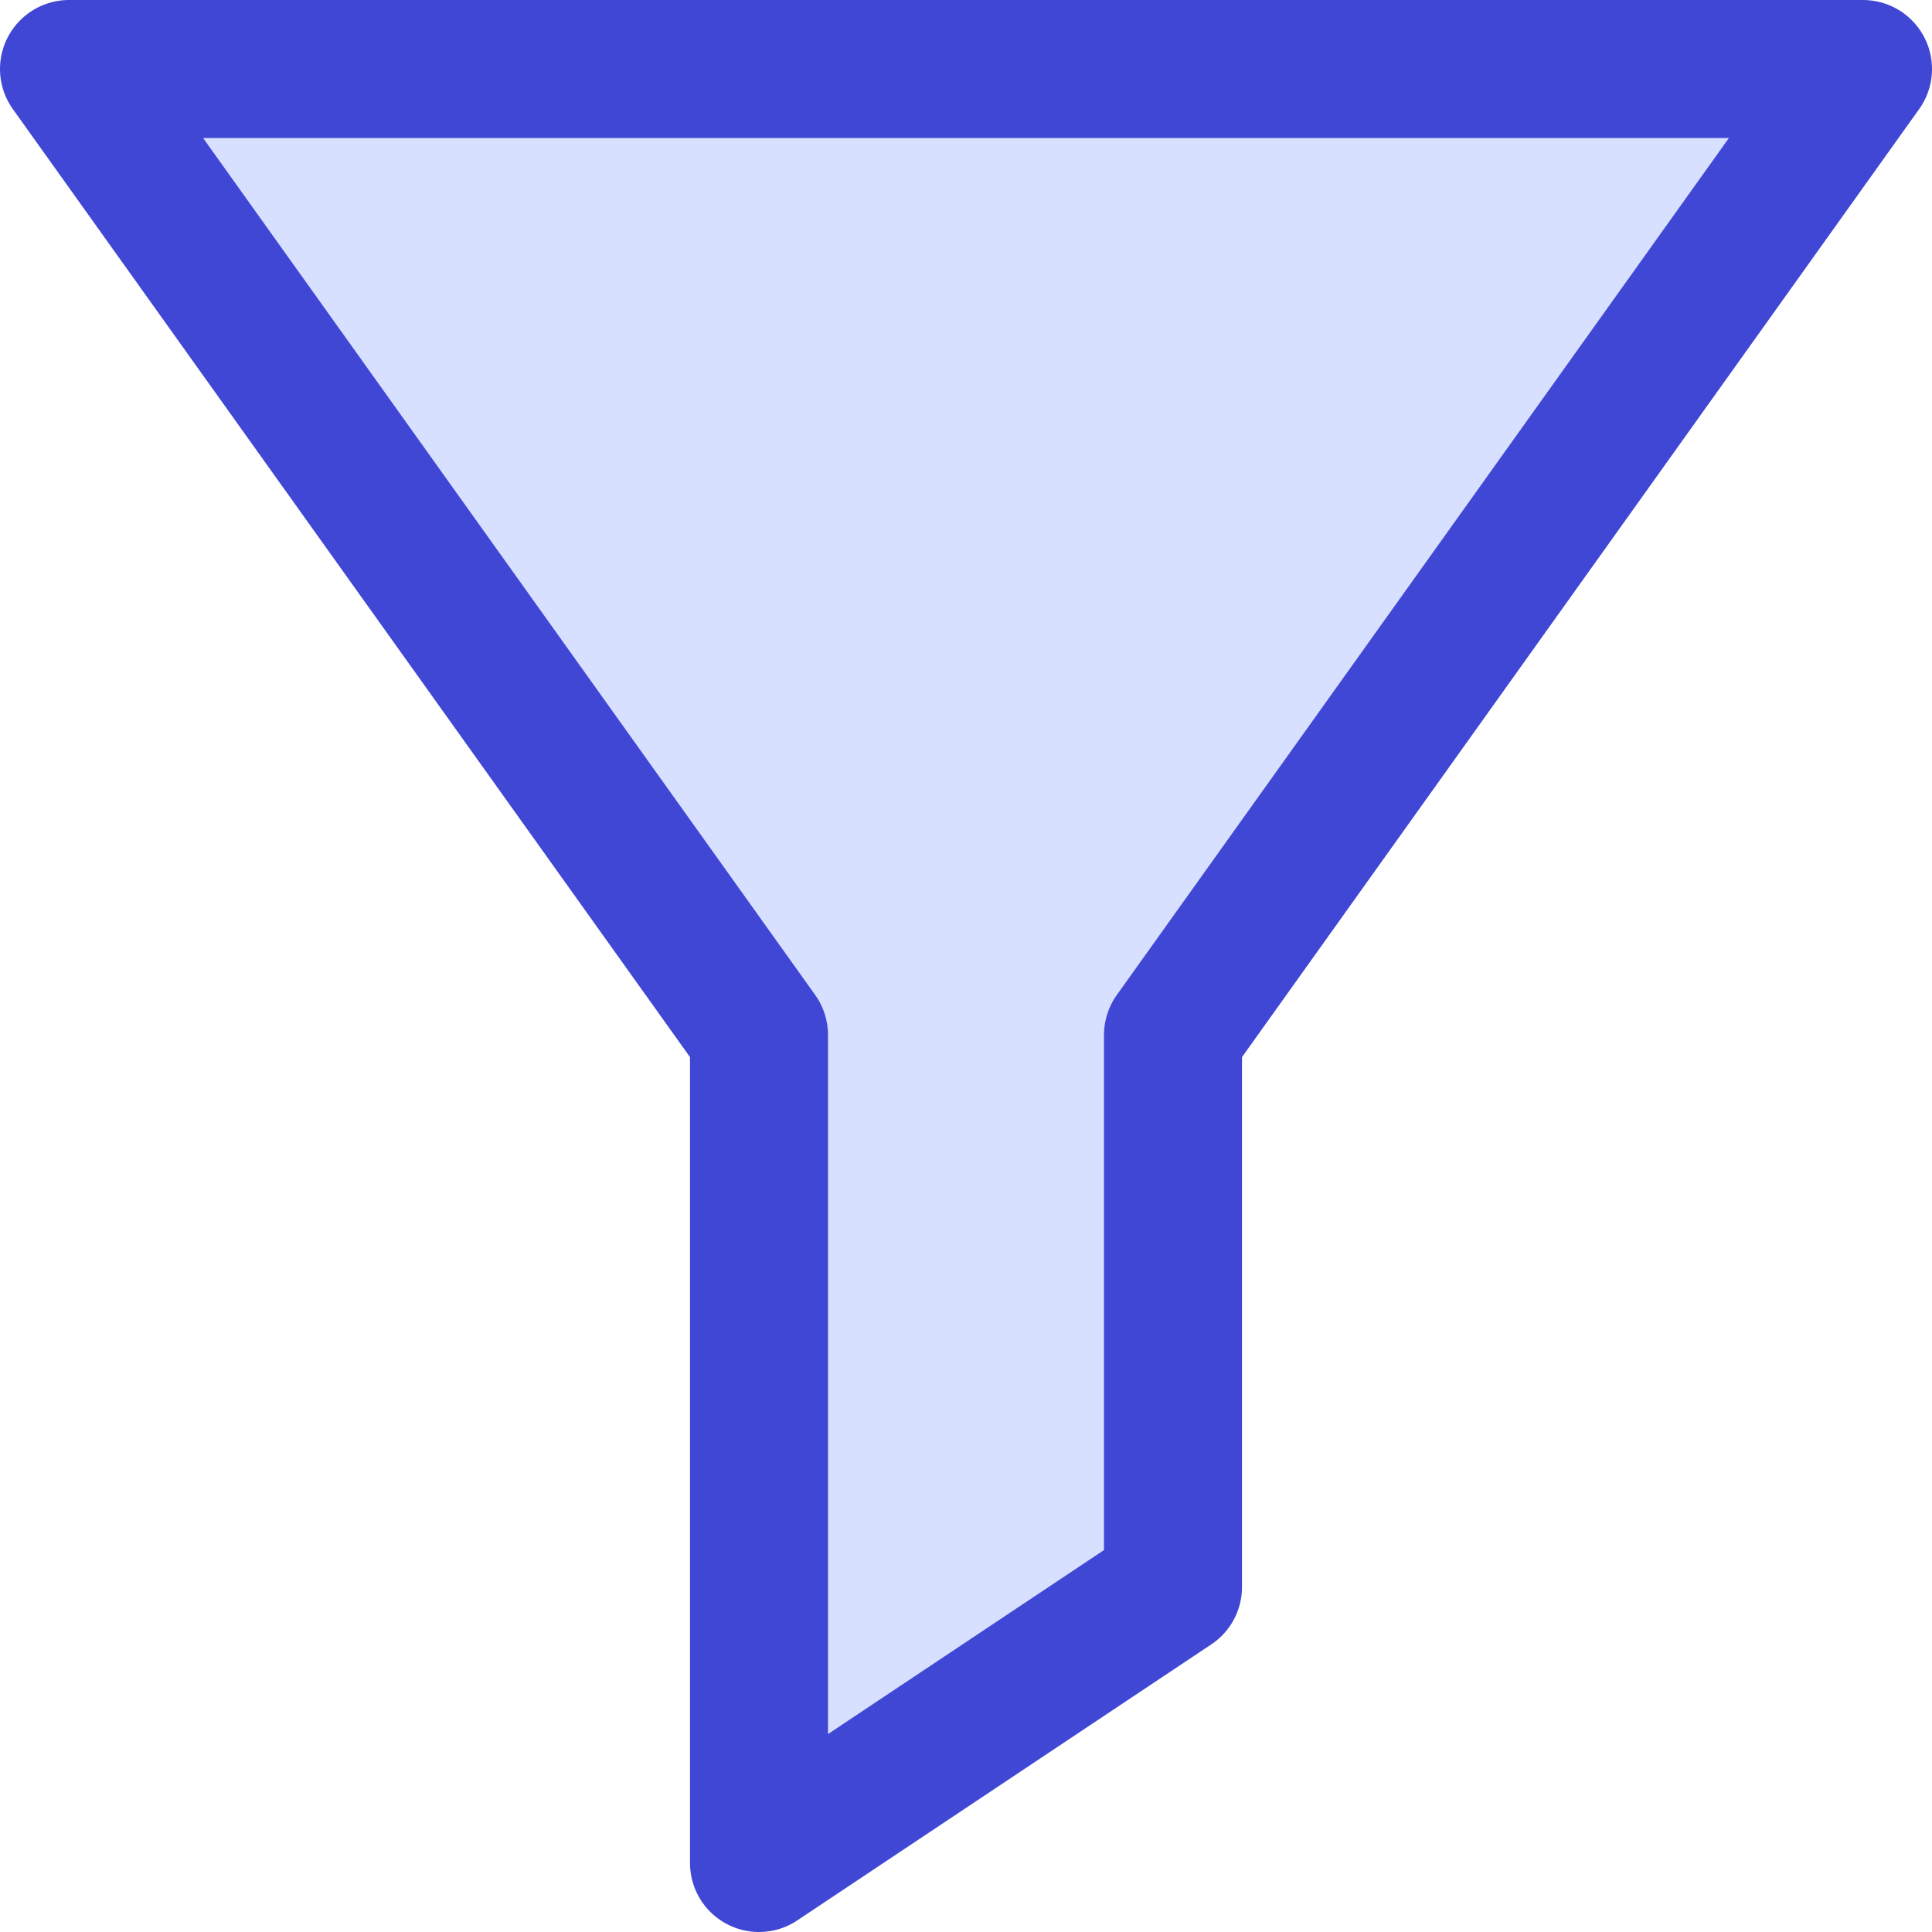
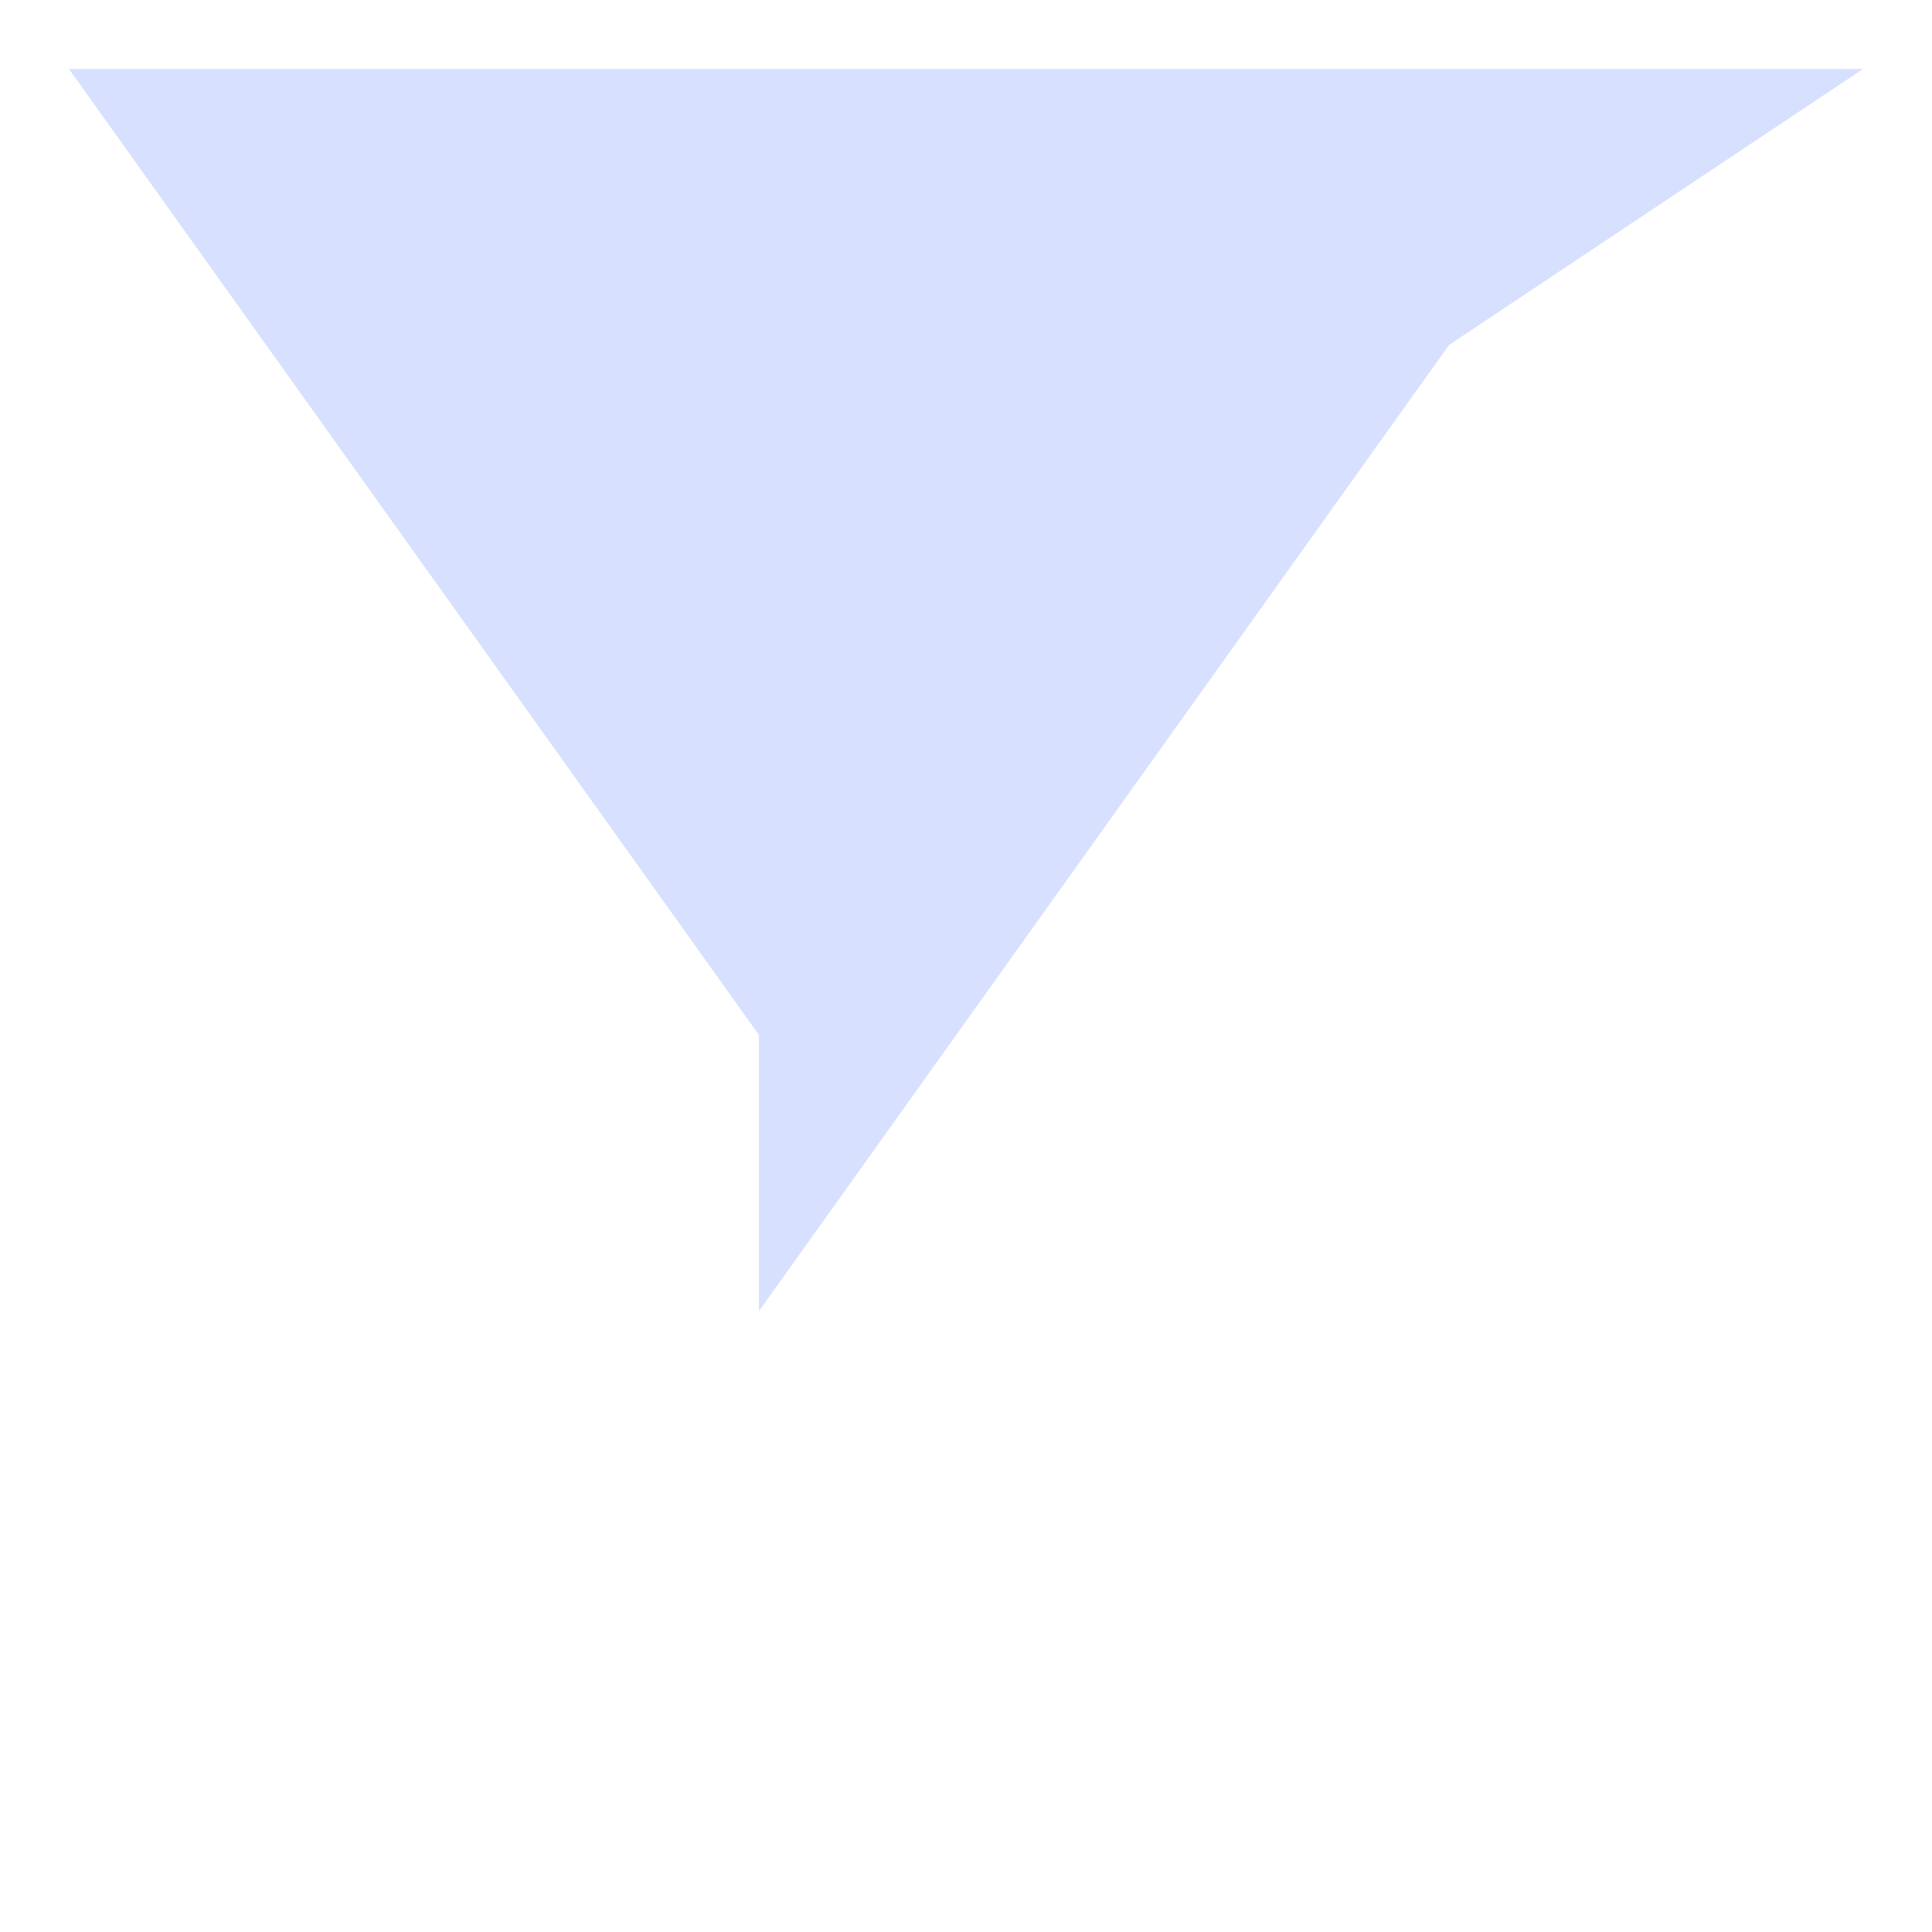
<svg xmlns="http://www.w3.org/2000/svg" fill="none" viewBox="0 0 14 14" id="Filter-2--Streamline-Core">
  <desc>Filter 2 Streamline Icon: https://streamlinehq.com</desc>
  <g id="filter-2--funnel-filter-angle-oil">
-     <path id="Vector" fill="#d7e0ff" d="M13.5 0.5H0.5l5 7v6l3 -2v-4l5 -7Z" stroke-width="1" />
-     <path id="Vector_2" stroke="#4147d5" stroke-linecap="round" stroke-linejoin="round" d="M13.5 0.5H0.5l5 7v6l3 -2v-4l5 -7Z" stroke-width="1" />
+     <path id="Vector" fill="#d7e0ff" d="M13.5 0.5H0.5l5 7v6v-4l5 -7Z" stroke-width="1" />
  </g>
</svg>